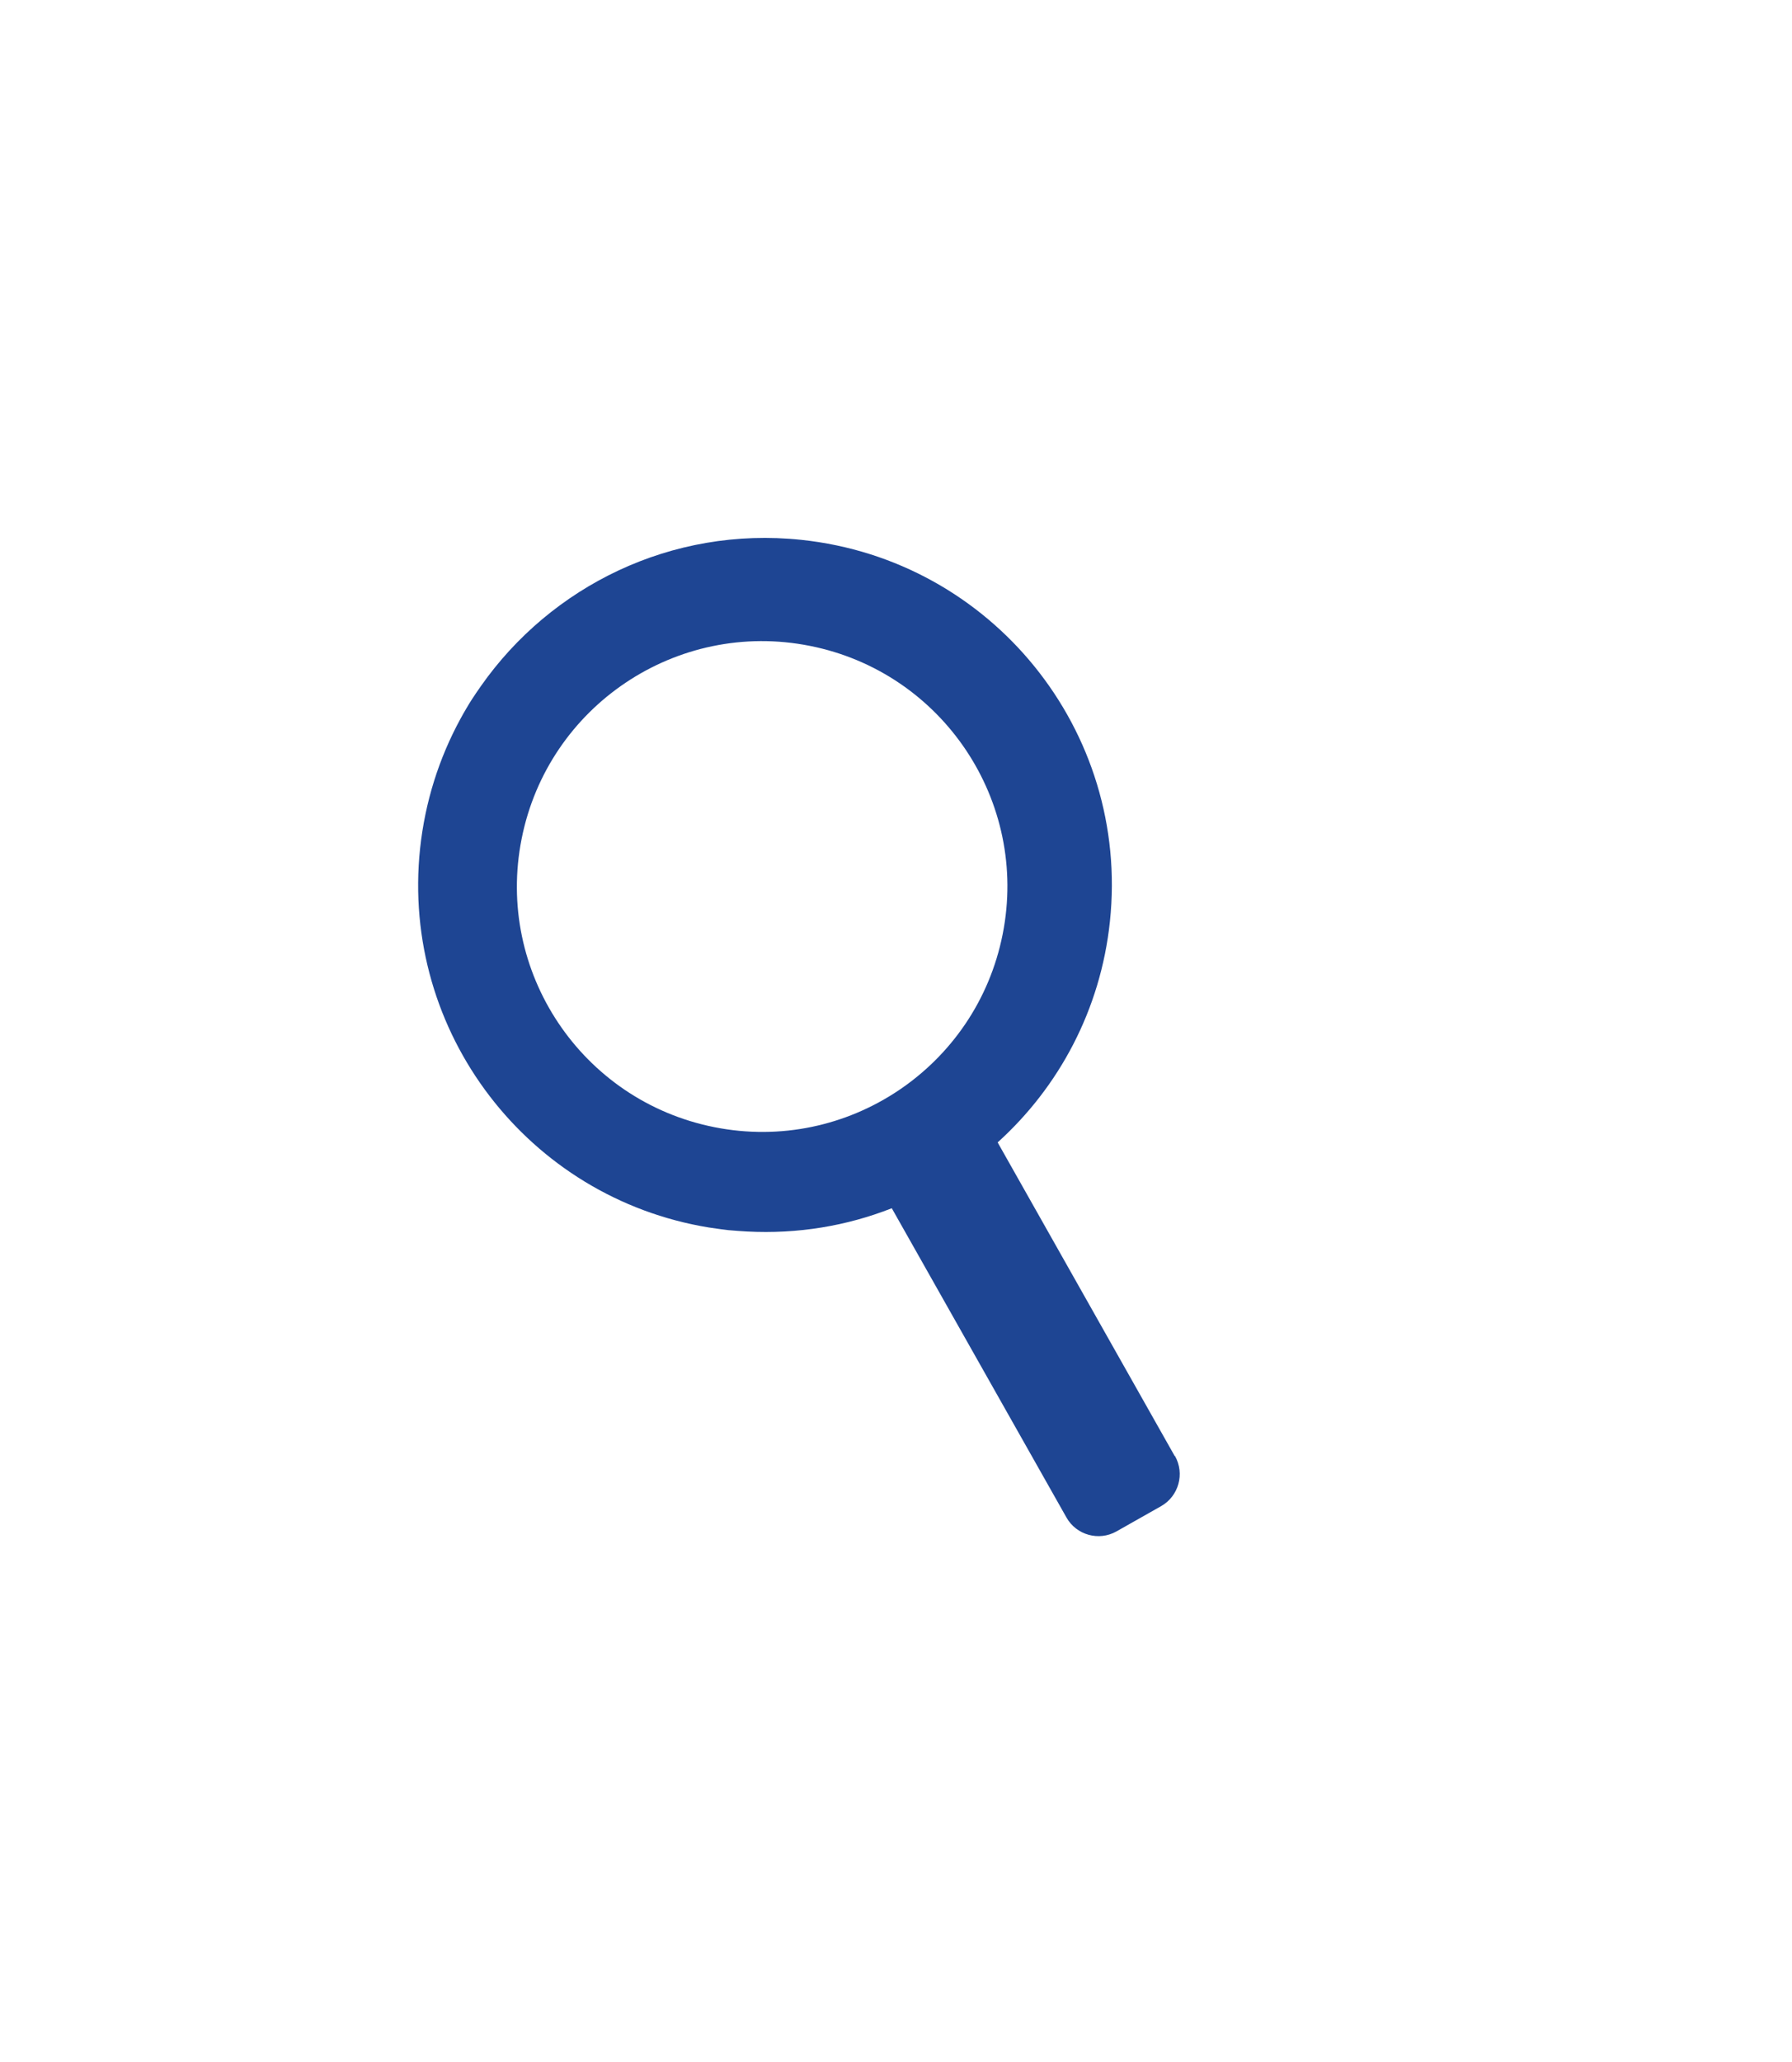
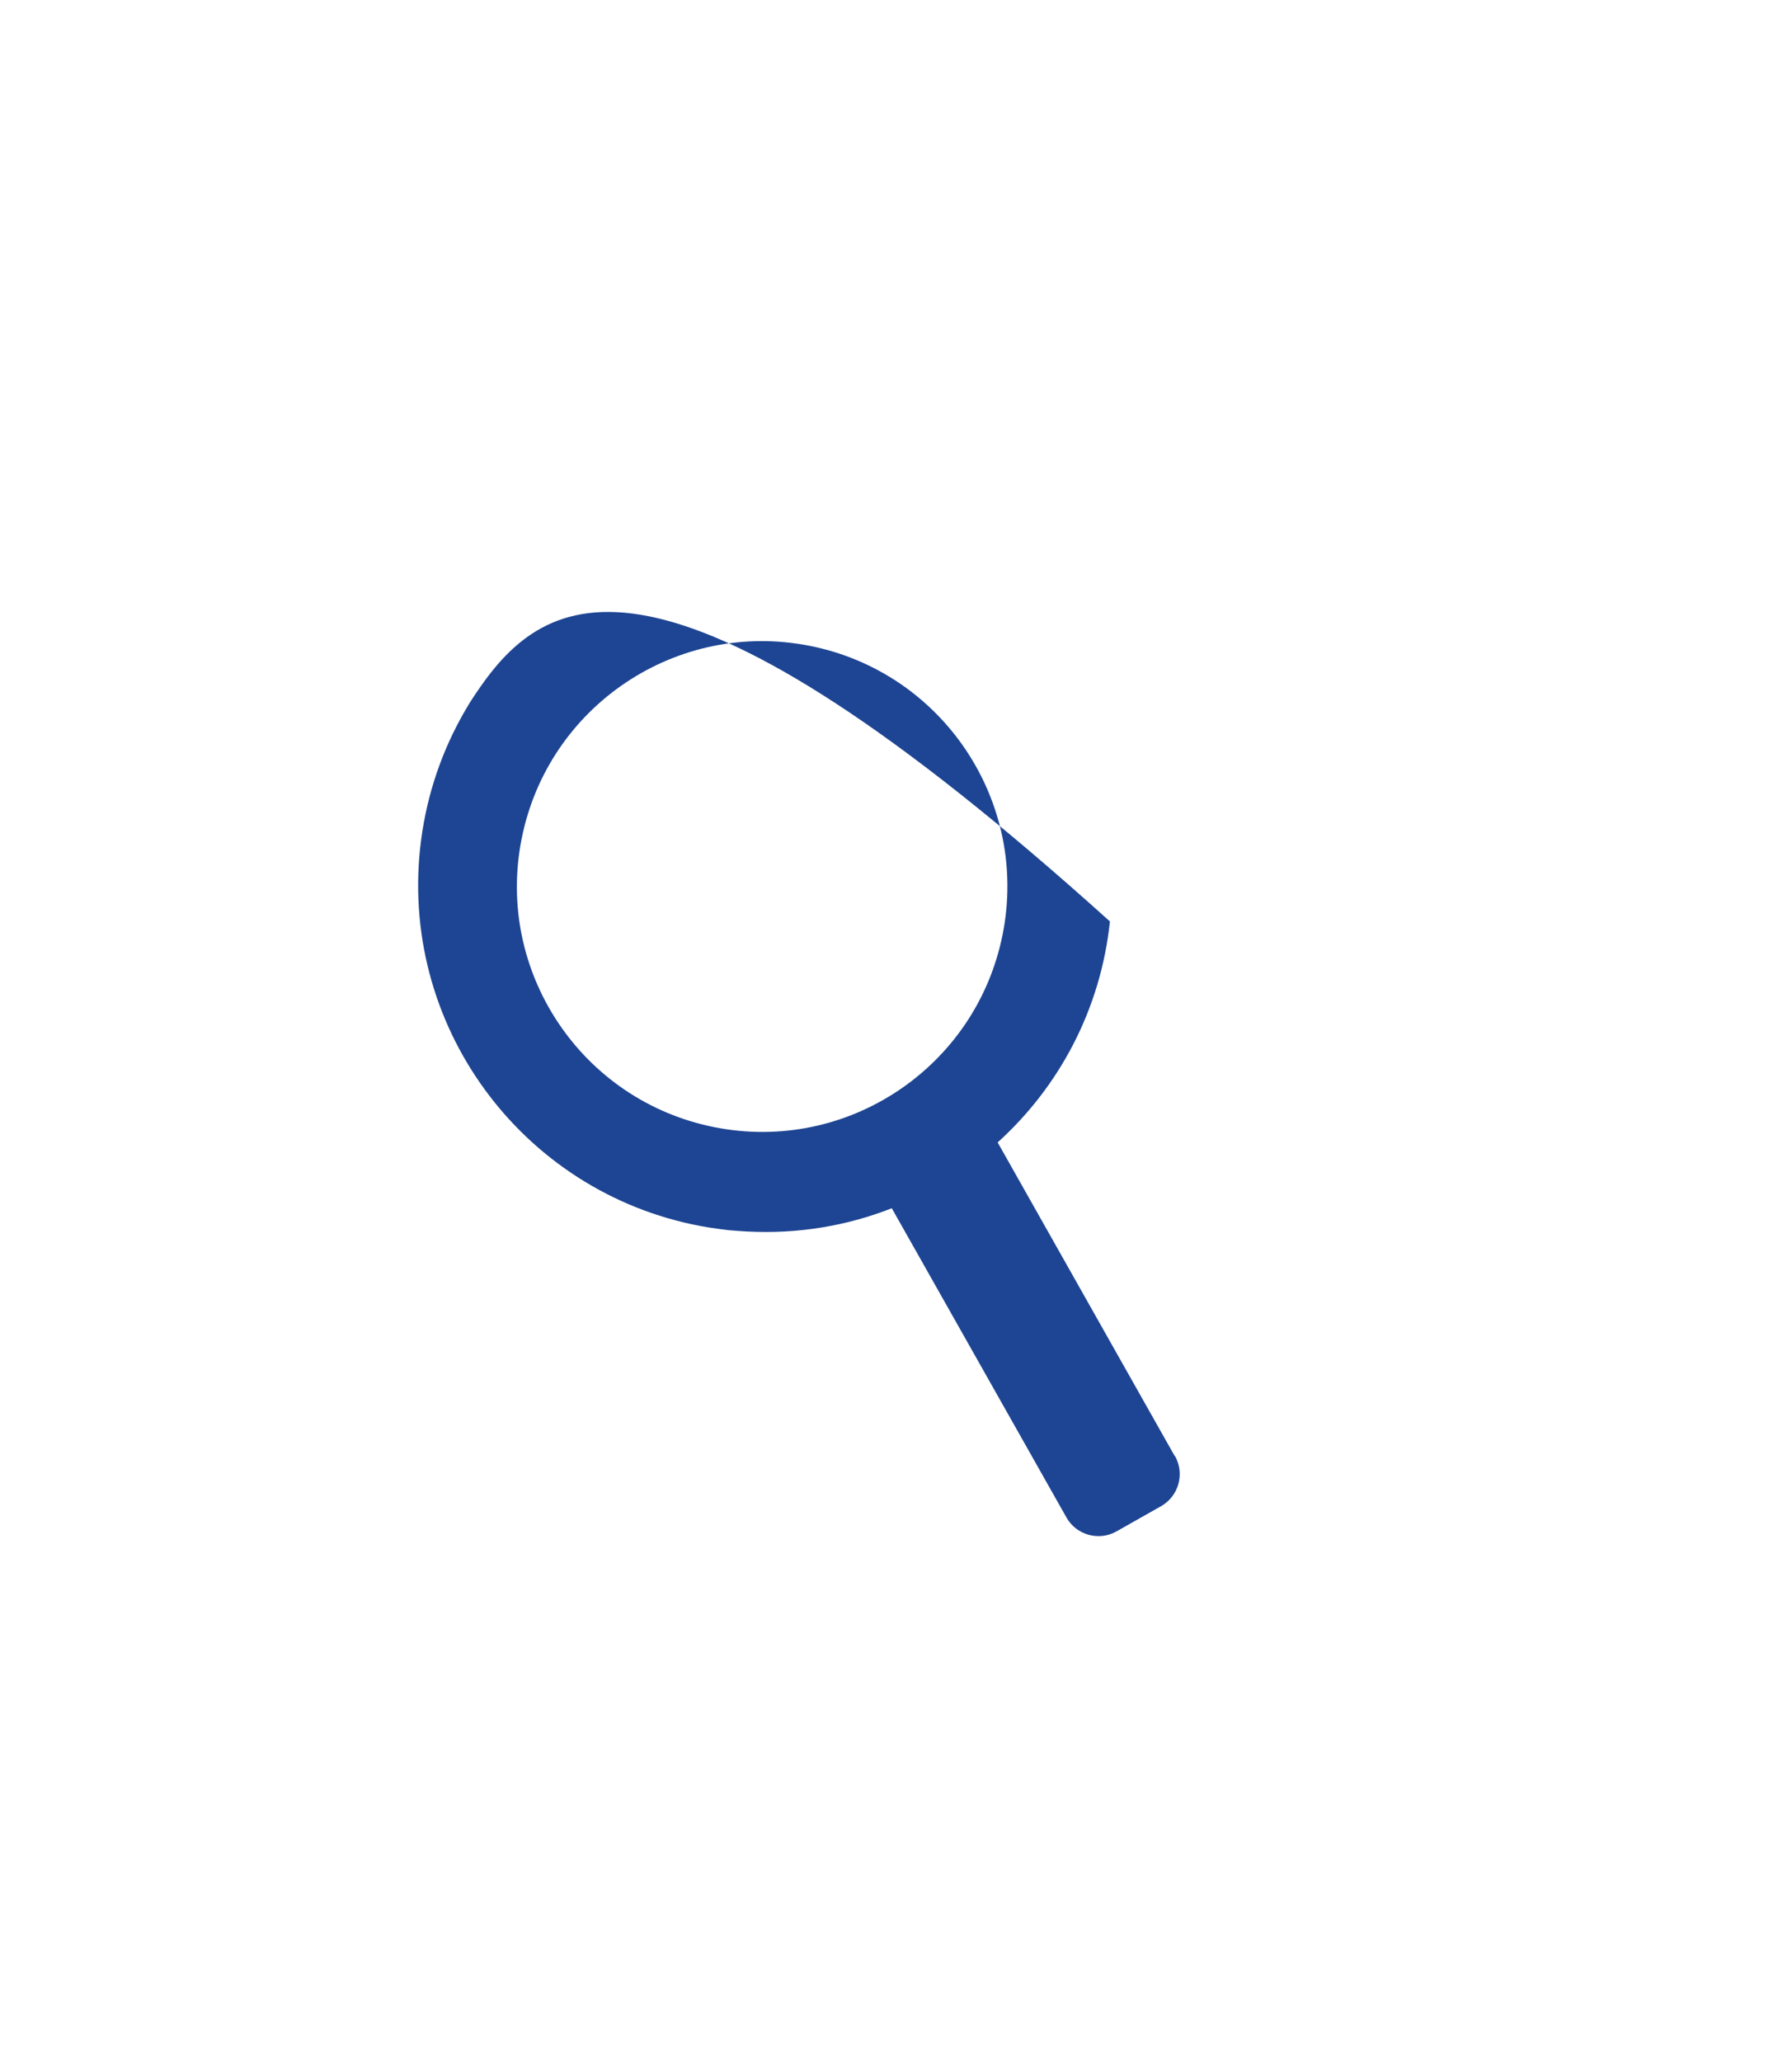
<svg xmlns="http://www.w3.org/2000/svg" width="120" height="138" viewBox="0 0 120 138" fill="none">
-   <path d="M78.664 97.447L66.807 76.456C70.904 72.754 73.701 67.59 74.325 61.668C75.673 48.906 66.424 37.478 53.662 36.13C44.964 35.211 36.889 39.235 32.201 45.921C31.994 46.223 31.786 46.512 31.591 46.82C31.47 47.008 31.356 47.196 31.242 47.39C31.162 47.524 31.081 47.658 31.008 47.792C30.941 47.907 30.887 48.007 30.827 48.121C29.405 50.73 28.466 53.654 28.131 56.786C26.829 69.106 35.394 80.178 47.465 82.15C47.727 82.19 47.995 82.23 48.263 82.264C48.364 82.277 48.471 82.291 48.585 82.304C48.659 82.311 48.726 82.317 48.8 82.331C48.827 82.331 48.867 82.338 48.901 82.338C49.269 82.371 49.645 82.398 50.014 82.418C53.427 82.599 56.714 82.043 59.718 80.862L71.414 101.558C72.078 102.739 73.587 103.154 74.761 102.491L77.752 100.8C78.932 100.13 79.348 98.628 78.684 97.447H78.664ZM47.841 75.437C38.948 73.673 33.16 65.028 34.931 56.135C36.695 47.243 45.339 41.455 54.232 43.225C63.125 44.989 68.913 53.634 67.142 62.527C65.378 71.419 56.734 77.207 47.841 75.437Z" fill="#1E4593" />
+   <path d="M78.664 97.447L66.807 76.456C70.904 72.754 73.701 67.59 74.325 61.668C44.964 35.211 36.889 39.235 32.201 45.921C31.994 46.223 31.786 46.512 31.591 46.82C31.47 47.008 31.356 47.196 31.242 47.39C31.162 47.524 31.081 47.658 31.008 47.792C30.941 47.907 30.887 48.007 30.827 48.121C29.405 50.73 28.466 53.654 28.131 56.786C26.829 69.106 35.394 80.178 47.465 82.15C47.727 82.19 47.995 82.23 48.263 82.264C48.364 82.277 48.471 82.291 48.585 82.304C48.659 82.311 48.726 82.317 48.8 82.331C48.827 82.331 48.867 82.338 48.901 82.338C49.269 82.371 49.645 82.398 50.014 82.418C53.427 82.599 56.714 82.043 59.718 80.862L71.414 101.558C72.078 102.739 73.587 103.154 74.761 102.491L77.752 100.8C78.932 100.13 79.348 98.628 78.684 97.447H78.664ZM47.841 75.437C38.948 73.673 33.16 65.028 34.931 56.135C36.695 47.243 45.339 41.455 54.232 43.225C63.125 44.989 68.913 53.634 67.142 62.527C65.378 71.419 56.734 77.207 47.841 75.437Z" fill="#1E4593" />
</svg>